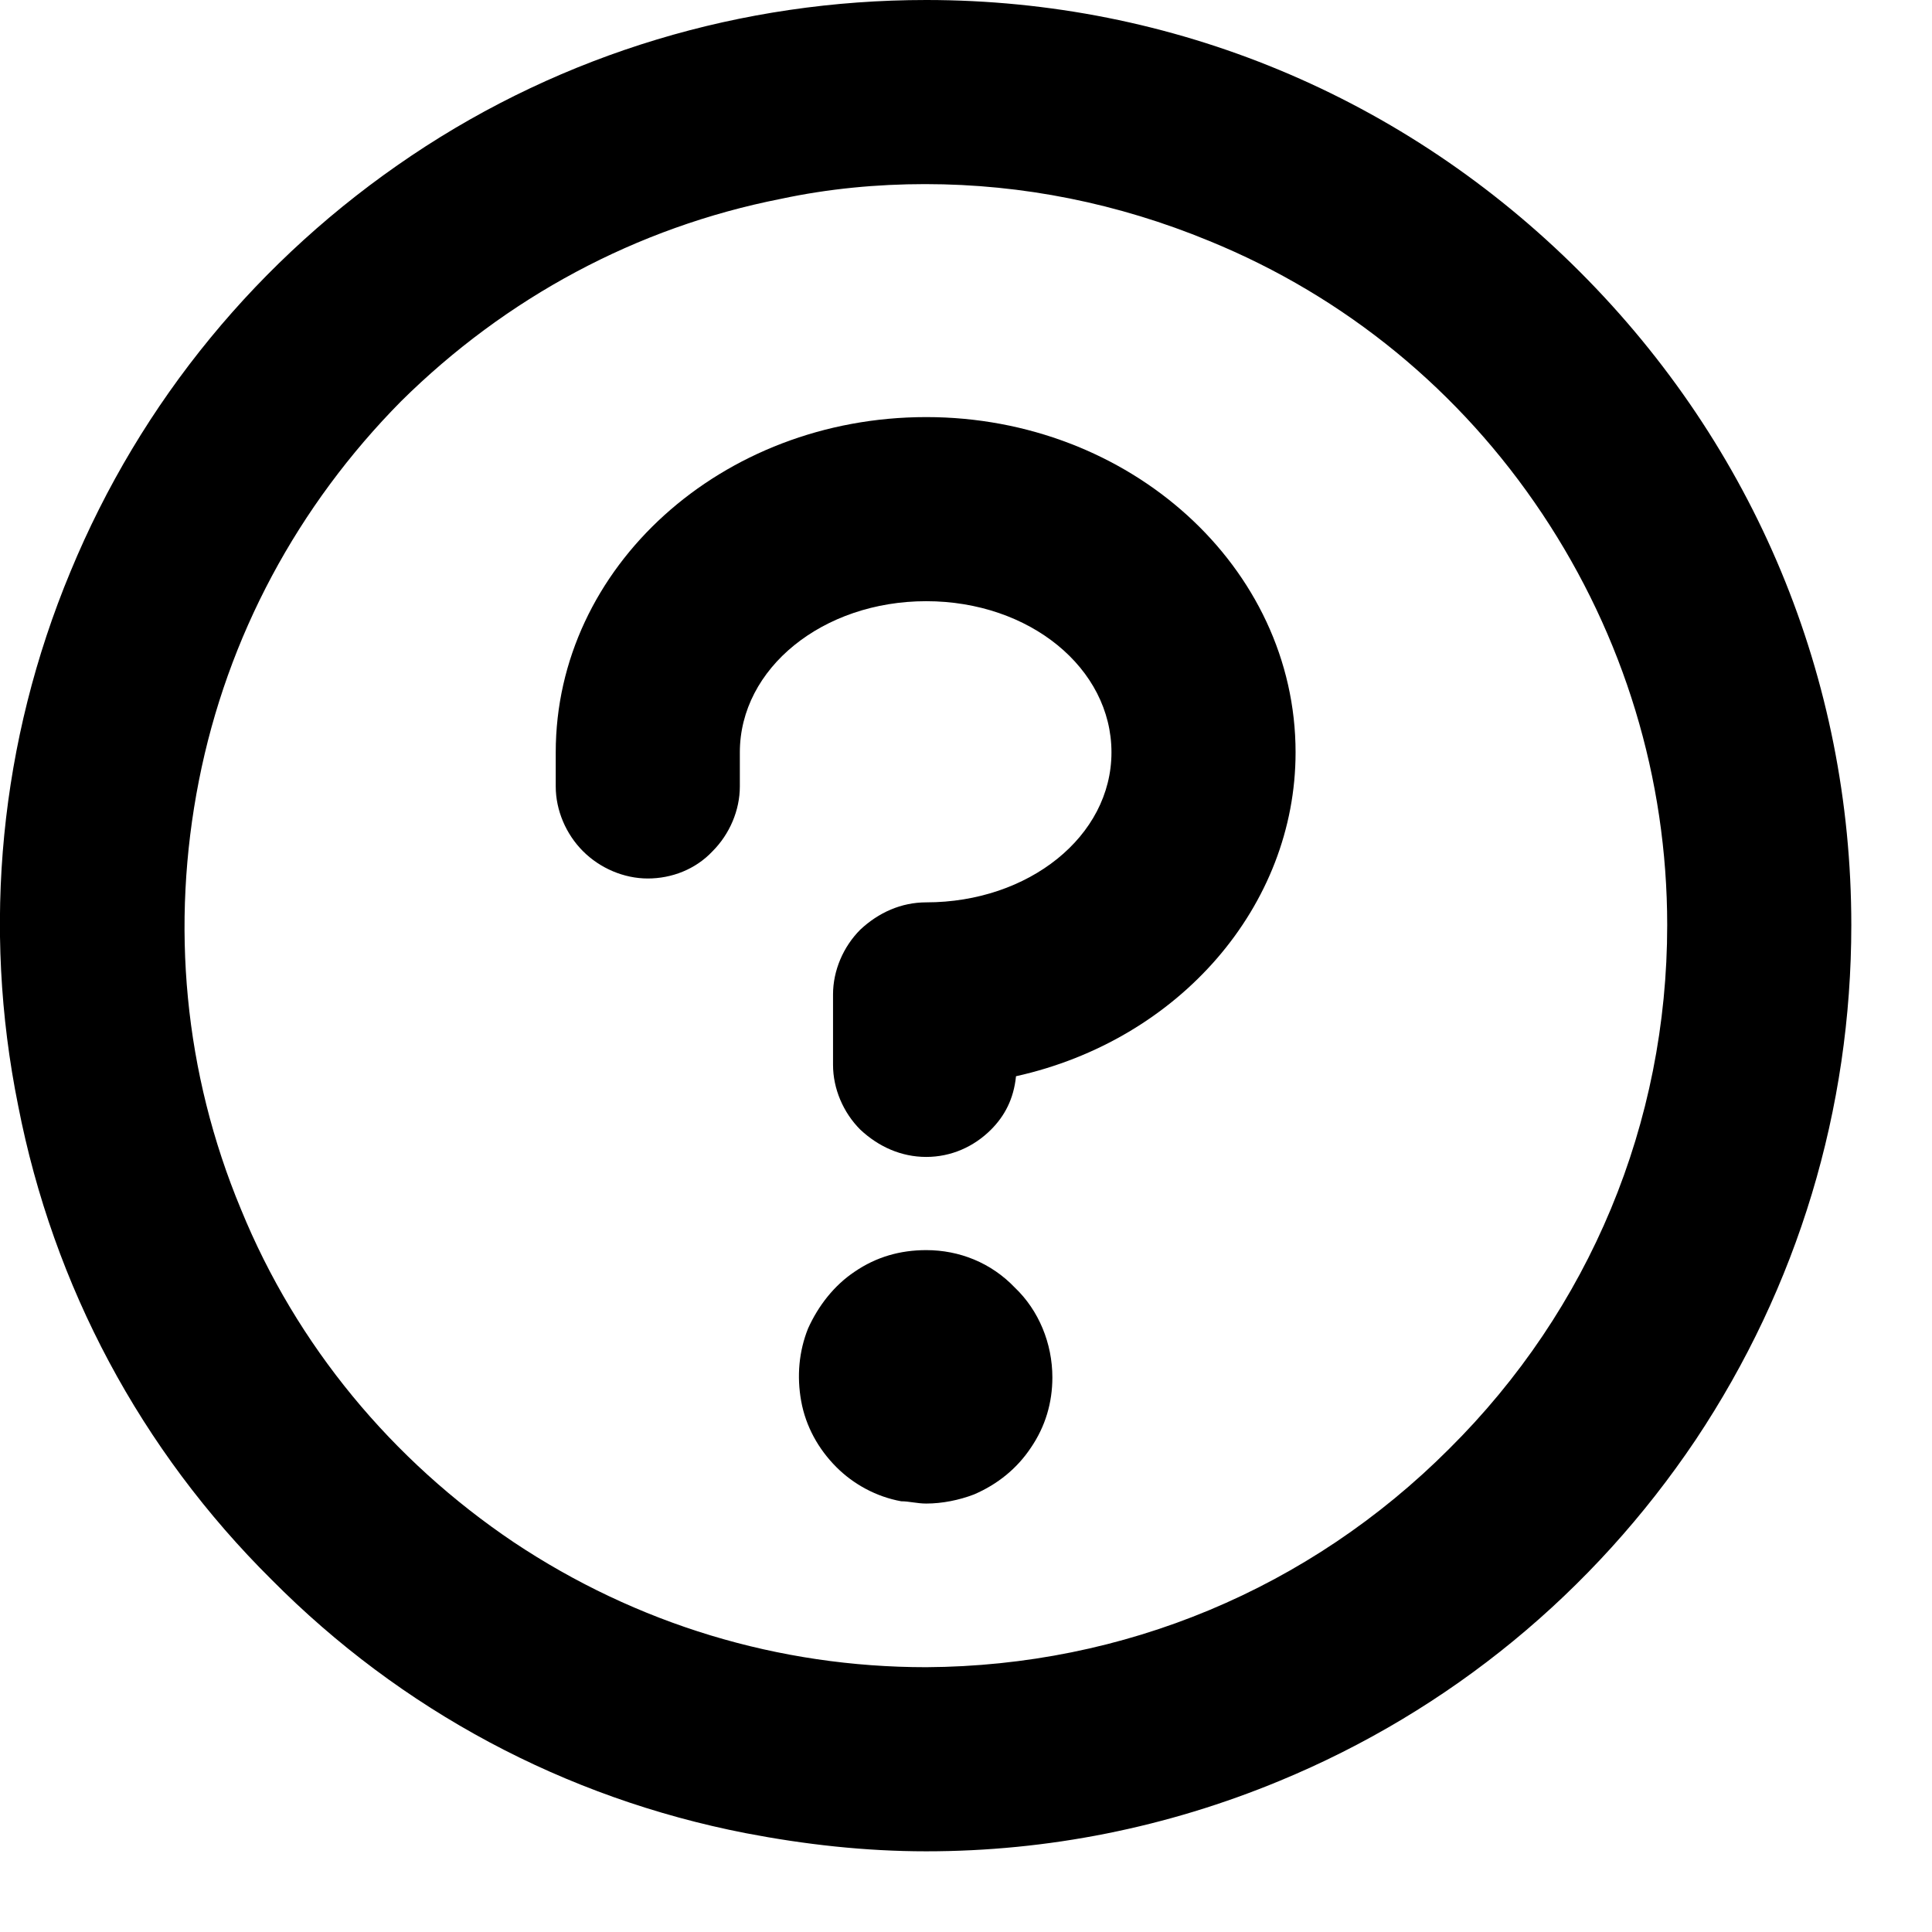
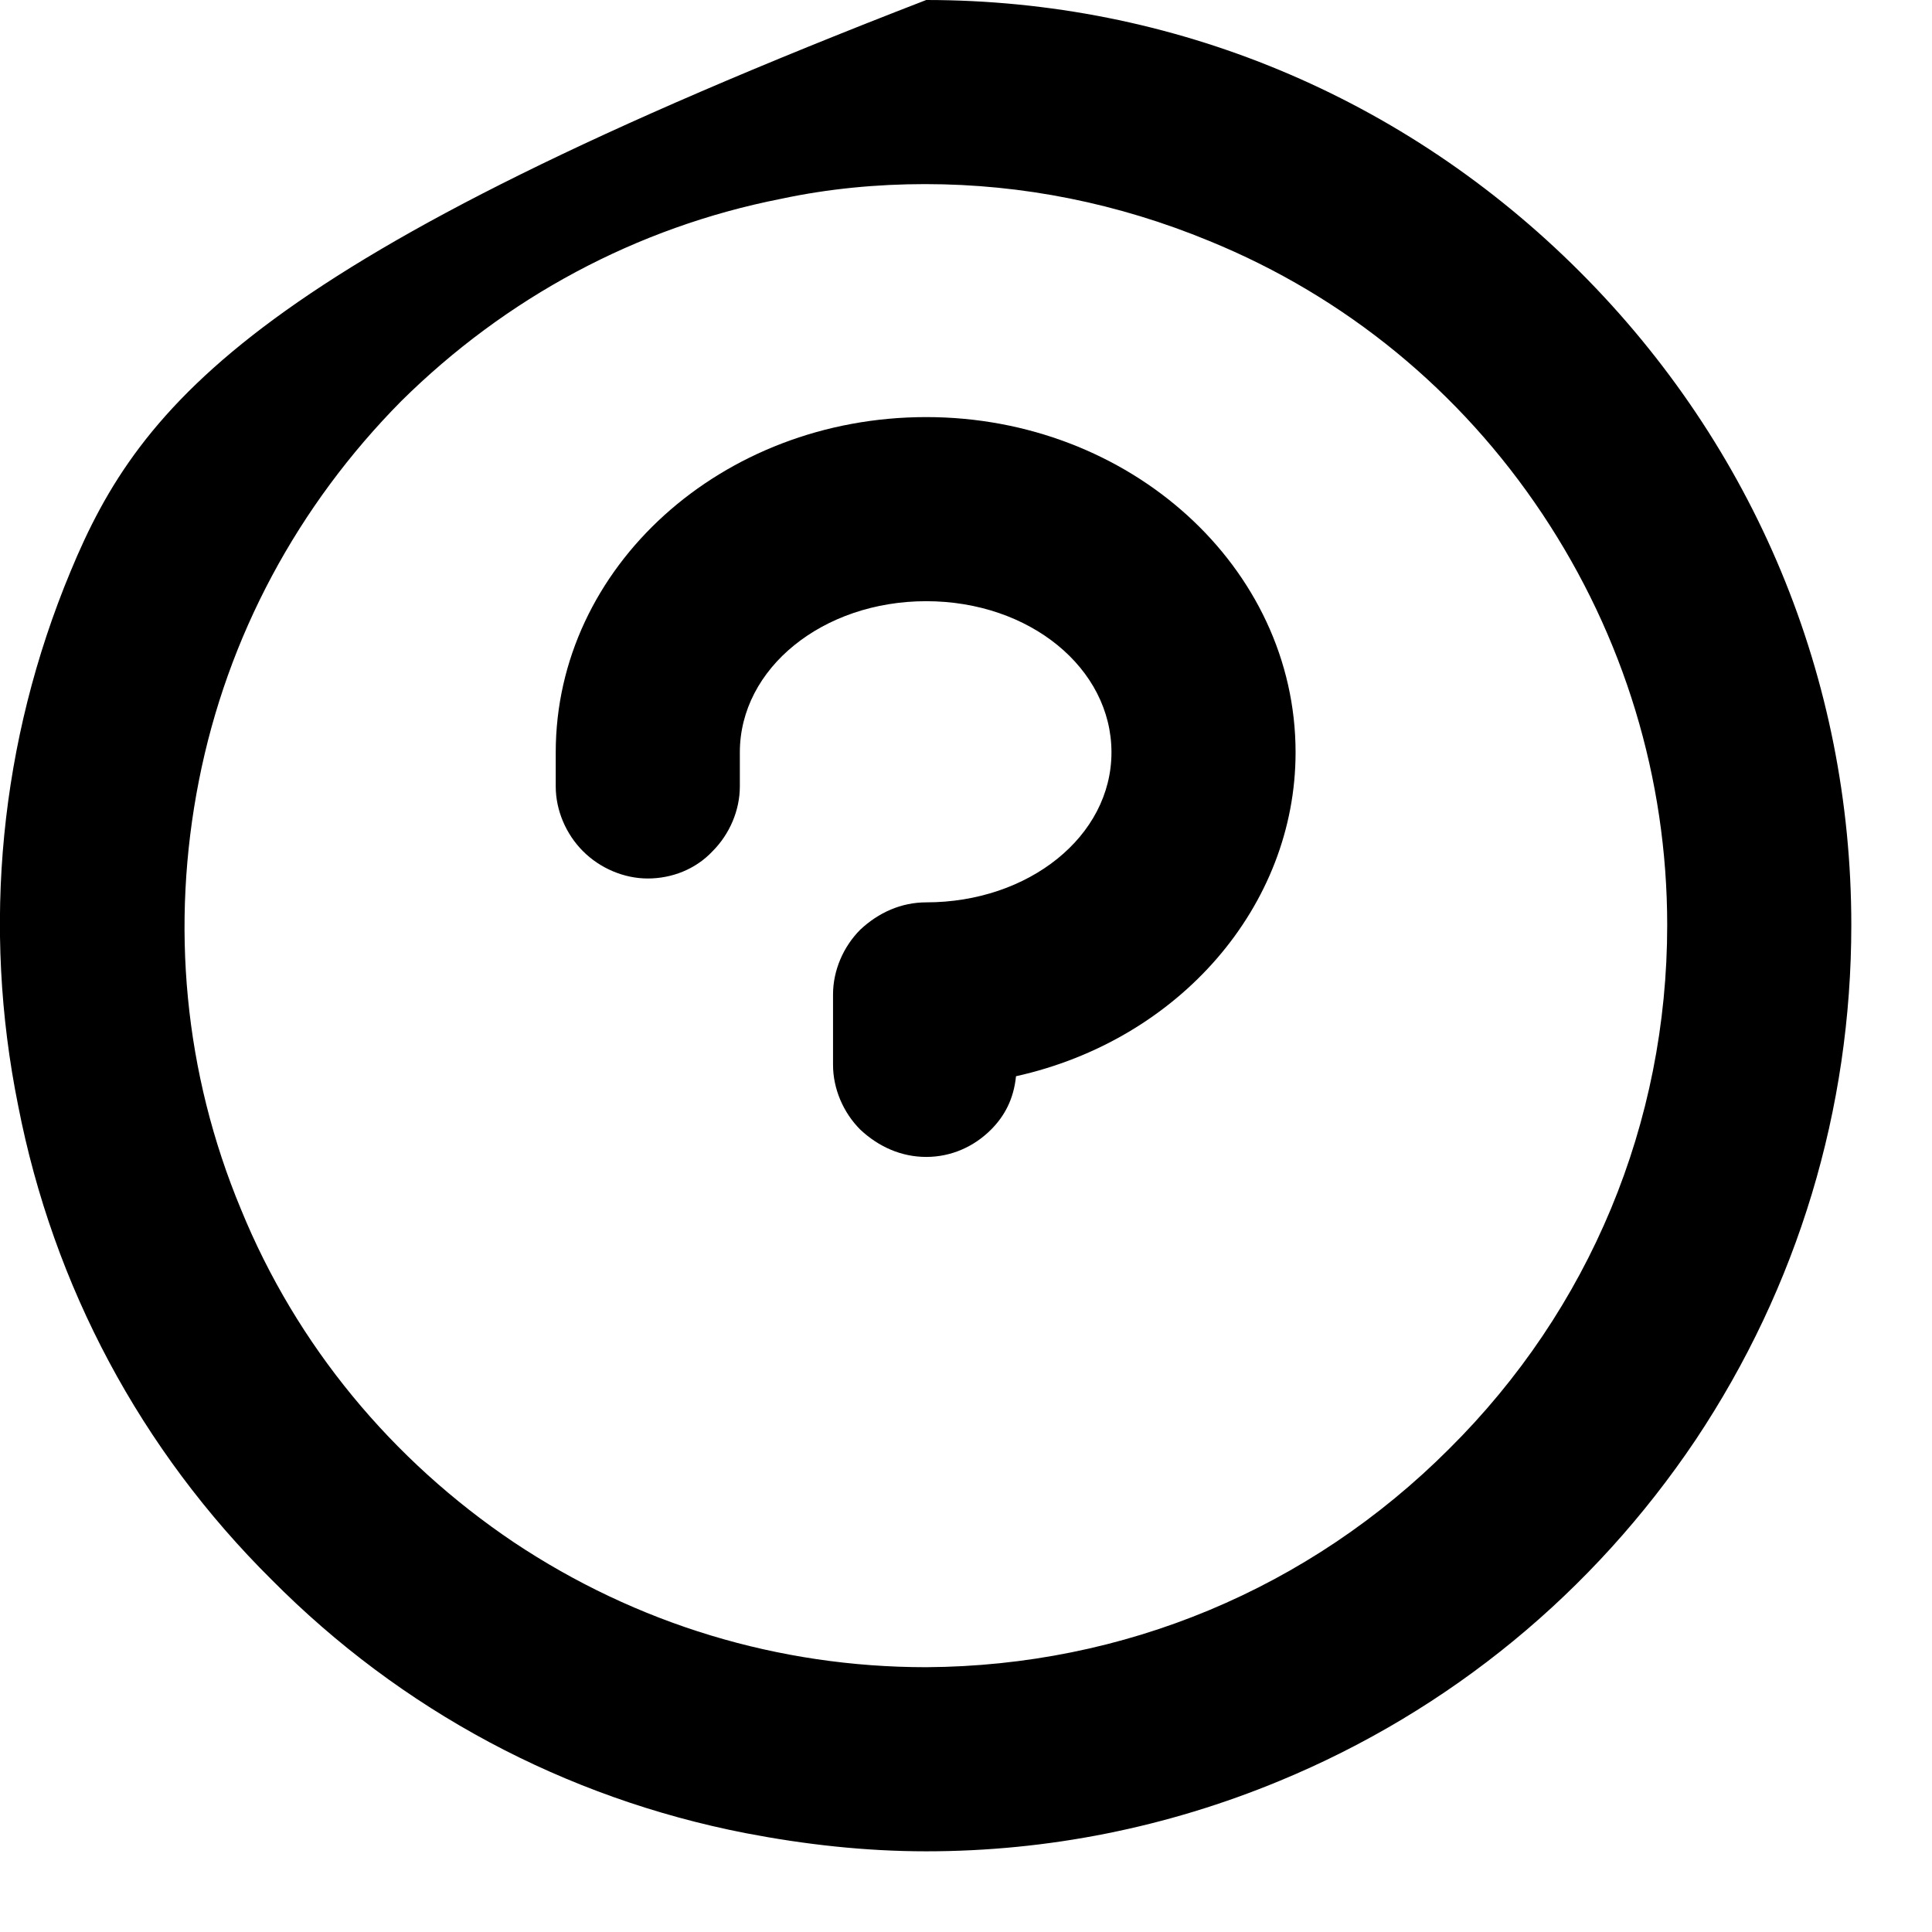
<svg xmlns="http://www.w3.org/2000/svg" width="17" height="17" viewBox="0 0 17 17" fill="none">
  <g clip-path="url(#clip0_1051_3760)">
-     <path d="M13.9 2.39C12.36 0.85 10.32 0 8.15 0C6.53 0 4.96 0.47 3.62 1.37C2.28 2.27 1.24 3.53 0.62 5.03C8.9407e-07 6.52 -0.16 8.15 0.16 9.73C0.47 11.32 1.24 12.76 2.39 13.9C3.53 15.05 4.97 15.82 6.56 16.13C7.08 16.23 7.61 16.29 8.15 16.29C9.22 16.29 10.27 16.08 11.26 15.67C12.76 15.05 14.02 14.01 14.92 12.67C15.82 11.32 16.29 9.76 16.29 8.14C16.29 5.97 15.44 3.93 13.9 2.39ZM12.75 12.75C11.52 13.98 9.89 14.66 8.15 14.67C6.85 14.67 5.6 14.29 4.52 13.57C3.45 12.85 2.61 11.84 2.12 10.64C1.62 9.44 1.5 8.14 1.75 6.87C2 5.6 2.62 4.45 3.53 3.53C4.45 2.62 5.6 2 6.87 1.75C7.29 1.66 7.72 1.62 8.14 1.62C9 1.62 9.84 1.79 10.64 2.12C11.84 2.61 12.85 3.44 13.57 4.52C14.29 5.6 14.67 6.85 14.67 8.14C14.67 9.88 13.99 11.52 12.75 12.75Z" fill="black" />
-     <path d="M8.15 11C7.92 11 7.71 11.06 7.52 11.19C7.34 11.31 7.2 11.49 7.11 11.69C7.03 11.89 7.01 12.11 7.05 12.33C7.09 12.55 7.2 12.75 7.36 12.91C7.51 13.06 7.71 13.17 7.93 13.21C8 13.21 8.07 13.23 8.15 13.23C8.29 13.23 8.44 13.2 8.57 13.15C8.78 13.06 8.95 12.92 9.07 12.74C9.2 12.55 9.26 12.34 9.26 12.12C9.26 11.82 9.14 11.53 8.93 11.33C8.72 11.11 8.44 11 8.15 11Z" fill="black" />
+     <path d="M13.9 2.39C12.36 0.85 10.32 0 8.15 0C2.28 2.27 1.24 3.53 0.62 5.03C8.9407e-07 6.52 -0.16 8.15 0.16 9.73C0.47 11.32 1.24 12.76 2.39 13.9C3.53 15.05 4.97 15.82 6.56 16.13C7.08 16.23 7.61 16.29 8.15 16.29C9.22 16.29 10.27 16.08 11.26 15.67C12.76 15.05 14.02 14.01 14.92 12.67C15.82 11.32 16.29 9.76 16.29 8.14C16.29 5.97 15.44 3.93 13.9 2.39ZM12.75 12.75C11.52 13.98 9.89 14.66 8.15 14.67C6.85 14.67 5.6 14.29 4.52 13.57C3.45 12.85 2.61 11.84 2.12 10.64C1.62 9.44 1.5 8.14 1.75 6.87C2 5.6 2.62 4.45 3.53 3.53C4.45 2.62 5.6 2 6.87 1.75C7.29 1.66 7.72 1.62 8.14 1.62C9 1.62 9.84 1.79 10.64 2.12C11.84 2.61 12.85 3.44 13.57 4.52C14.29 5.6 14.67 6.85 14.67 8.14C14.67 9.88 13.99 11.52 12.75 12.75Z" fill="black" />
    <path d="M8.15 3.67C6.35 3.67 4.89 4.99 4.89 6.62V6.92C4.89 7.13 4.98 7.34 5.13 7.49C5.28 7.64 5.49 7.73 5.7 7.73C5.91 7.73 6.12 7.65 6.27 7.49C6.42 7.34 6.51 7.13 6.51 6.92V6.62C6.51 5.88 7.24 5.29 8.15 5.29C9.06 5.29 9.78 5.88 9.78 6.62C9.78 7.36 9.05 7.94 8.15 7.94C7.93 7.94 7.73 8.03 7.57 8.18C7.42 8.33 7.33 8.54 7.33 8.75V9.37C7.33 9.58 7.42 9.79 7.57 9.94C7.73 10.09 7.93 10.18 8.15 10.18C8.37 10.18 8.57 10.09 8.72 9.94C8.84 9.82 8.92 9.67 8.94 9.47C10.38 9.15 11.4 7.97 11.4 6.62C11.4 4.99 9.94 3.67 8.15 3.67Z" fill="black" />
  </g>
  <defs>
    <clipPath id="clip0_1051_3760">
      <rect width="16.29" height="16.29" fill="white" />
    </clipPath>
  </defs>
</svg>